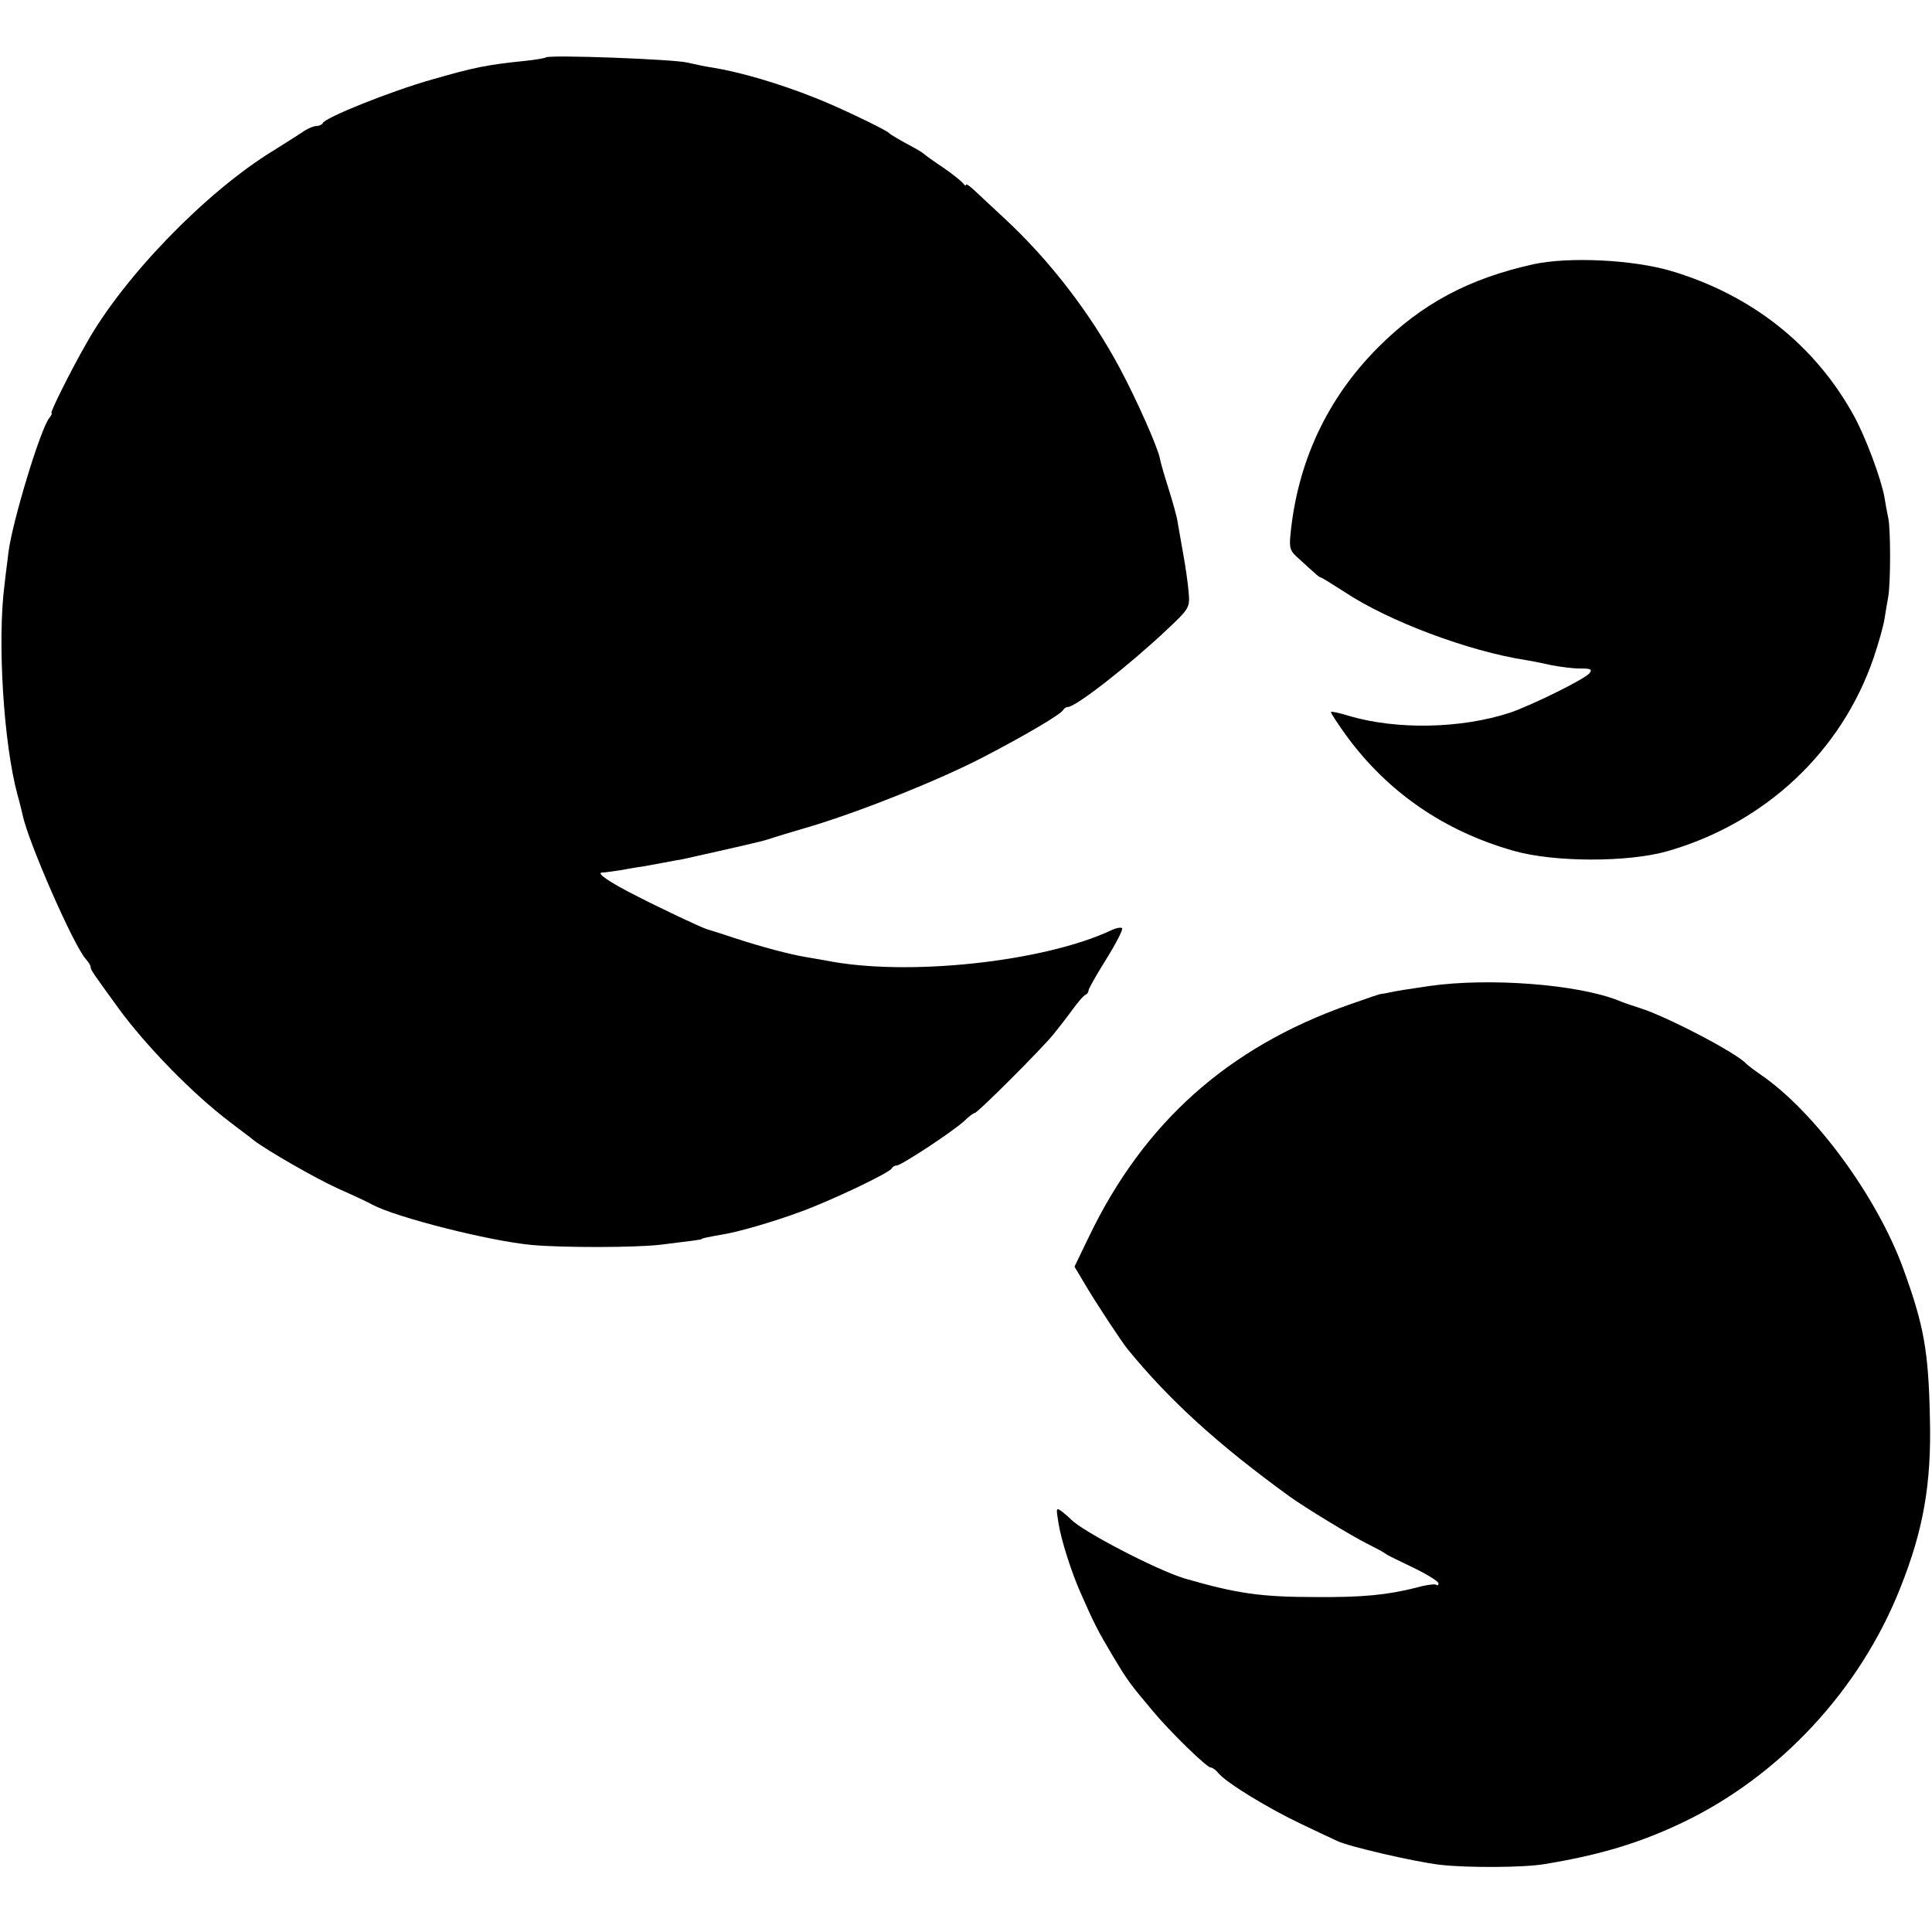
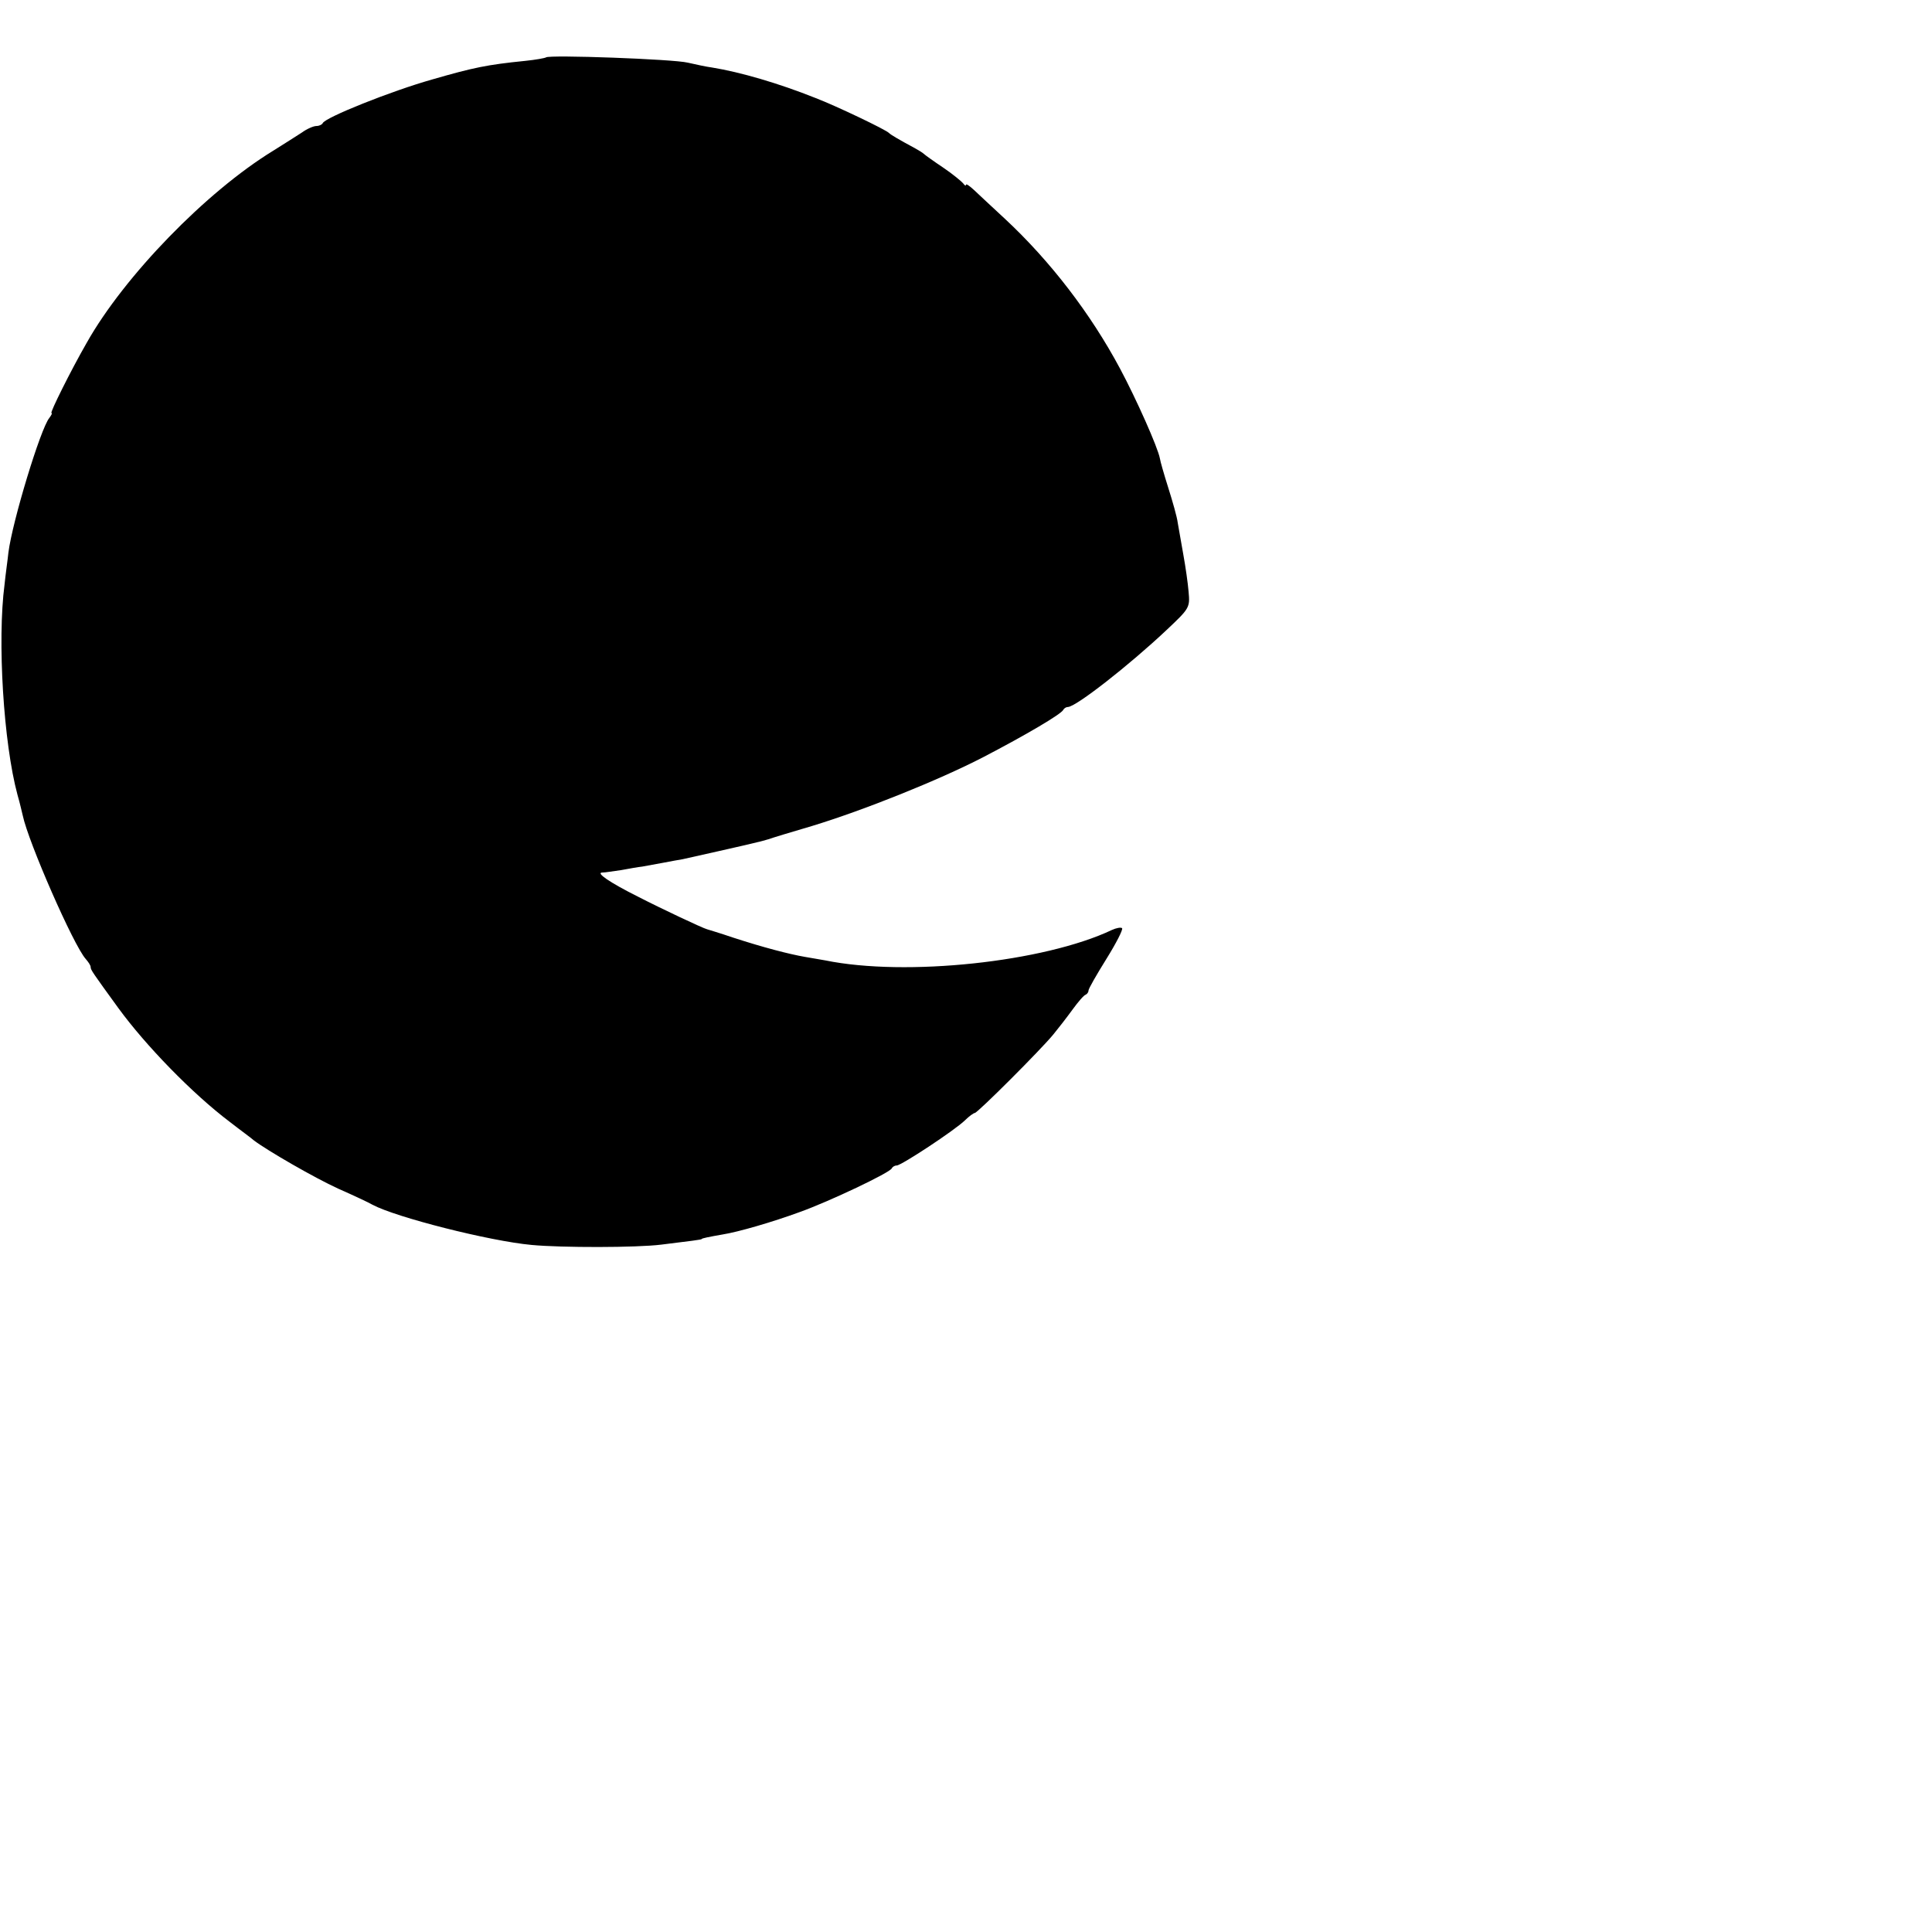
<svg xmlns="http://www.w3.org/2000/svg" version="1.0" width="552pt" height="552pt" viewBox="0 0 552 552" preserveAspectRatio="xMidYMid meet">
  <g transform="translate(0,552) scale(0.1,-0.1)" fill="#000000" stroke="none">
    <path d="M1560 5356 c-3 -2 -30 -7 -60 -10 -109 -11 -147 -19 -265 -53 -117 -33 -307 -109 -313 -125 -2 -4 -10 -8 -18 -8 -8 0 -27 -8 -42 -19 -15 -10 -52 -33 -82 -52 -191 -117 -425 -358 -532 -548 -46 -80 -106 -201 -101 -201 3 0 0 -6 -6 -14 -25 -30 -106 -297 -117 -385 -2 -20 -8 -61 -11 -91 -21 -160 -3 -453 37 -601 7 -24 13 -51 15 -59 16 -76 145 -371 180 -410 7 -8 14 -18 14 -23 0 -8 5 -15 79 -117 78 -107 212 -245 318 -325 32 -25 64 -48 69 -53 38 -29 175 -108 241 -138 43 -19 88 -40 98 -46 67 -36 335 -104 455 -115 85 -8 300 -8 371 1 81 10 115 14 115 16 0 2 20 6 60 13 44 7 141 35 220 64 84 30 259 113 263 125 2 4 8 8 14 8 13 0 165 100 195 129 12 12 25 21 28 21 8 0 191 183 225 225 14 17 38 48 54 70 16 22 33 42 38 43 4 2 8 7 8 12 0 5 23 45 51 90 28 45 48 84 45 88 -3 3 -16 1 -29 -5 -194 -92 -589 -134 -819 -87 -13 2 -39 7 -58 10 -46 8 -119 27 -205 55 -38 13 -72 23 -75 24 -12 3 -131 59 -197 93 -82 41 -122 69 -102 69 8 0 32 4 54 7 22 4 49 9 60 10 11 2 38 7 60 11 22 4 47 9 55 10 13 3 189 42 215 49 6 1 19 5 30 8 11 4 67 21 125 38 148 45 362 131 488 196 123 64 225 124 230 136 2 4 8 8 13 8 23 0 177 121 281 219 67 63 68 65 64 110 -2 25 -9 73 -15 106 -6 33 -13 74 -16 91 -2 17 -15 62 -27 100 -12 38 -23 76 -24 84 -6 32 -67 169 -114 257 -84 157 -199 307 -329 428 -36 33 -75 70 -88 82 -13 12 -23 19 -23 15 0 -4 -4 -2 -8 4 -4 5 -29 26 -57 45 -27 18 -52 36 -55 39 -3 3 -14 10 -25 16 -50 27 -70 39 -75 44 -8 9 -150 77 -210 100 -105 42 -215 74 -295 87 -16 2 -48 9 -70 14 -40 10 -397 23 -405 15z" />
-     <path d="M4381 4765 c-184 -41 -318 -112 -443 -237 -146 -146 -231 -328 -251 -536 -4 -39 -1 -47 26 -70 16 -15 36 -33 43 -39 7 -7 15 -13 18 -13 2 0 33 -19 67 -41 126 -84 356 -170 519 -195 19 -3 53 -10 75 -15 22 -4 57 -9 79 -9 32 0 36 -2 27 -14 -15 -17 -160 -89 -226 -112 -139 -46 -325 -50 -462 -9 -26 8 -49 13 -50 11 -2 -2 18 -32 43 -67 119 -163 281 -274 479 -330 116 -33 327 -33 439 -1 279 80 497 284 589 552 14 41 28 91 31 110 3 19 8 49 11 65 7 41 7 194 0 225 -3 14 -8 41 -11 60 -10 54 -53 169 -86 230 -111 203 -292 347 -524 416 -109 32 -291 41 -393 19z" />
-     <path d="M4085 2703 c-49 -7 -100 -15 -112 -18 -13 -3 -25 -5 -28 -5 -3 0 -44 -14 -92 -31 -343 -121 -584 -335 -741 -661 l-42 -87 31 -52 c28 -48 103 -162 121 -184 120 -147 259 -273 463 -421 43 -31 176 -112 222 -135 26 -13 50 -26 53 -29 3 -3 38 -20 78 -39 39 -19 72 -39 72 -45 0 -5 -3 -7 -6 -4 -3 3 -29 0 -57 -8 -83 -21 -153 -28 -287 -27 -158 0 -226 10 -375 53 -80 24 -295 136 -325 169 -3 3 -14 13 -24 21 -19 14 -19 13 -12 -30 7 -47 36 -139 63 -200 39 -89 50 -110 91 -179 45 -75 49 -80 116 -160 49 -59 154 -161 165 -161 5 0 15 -7 22 -16 23 -28 145 -102 236 -145 48 -23 95 -45 104 -49 29 -15 223 -60 294 -68 78 -9 240 -8 298 2 159 26 274 61 397 120 276 133 504 378 619 668 66 165 90 298 85 488 -4 190 -17 263 -76 425 -75 206 -253 449 -408 555 -19 13 -37 27 -40 30 -25 30 -228 136 -305 160 -22 7 -49 16 -60 21 -117 47 -370 66 -540 42z" />
  </g>
</svg>